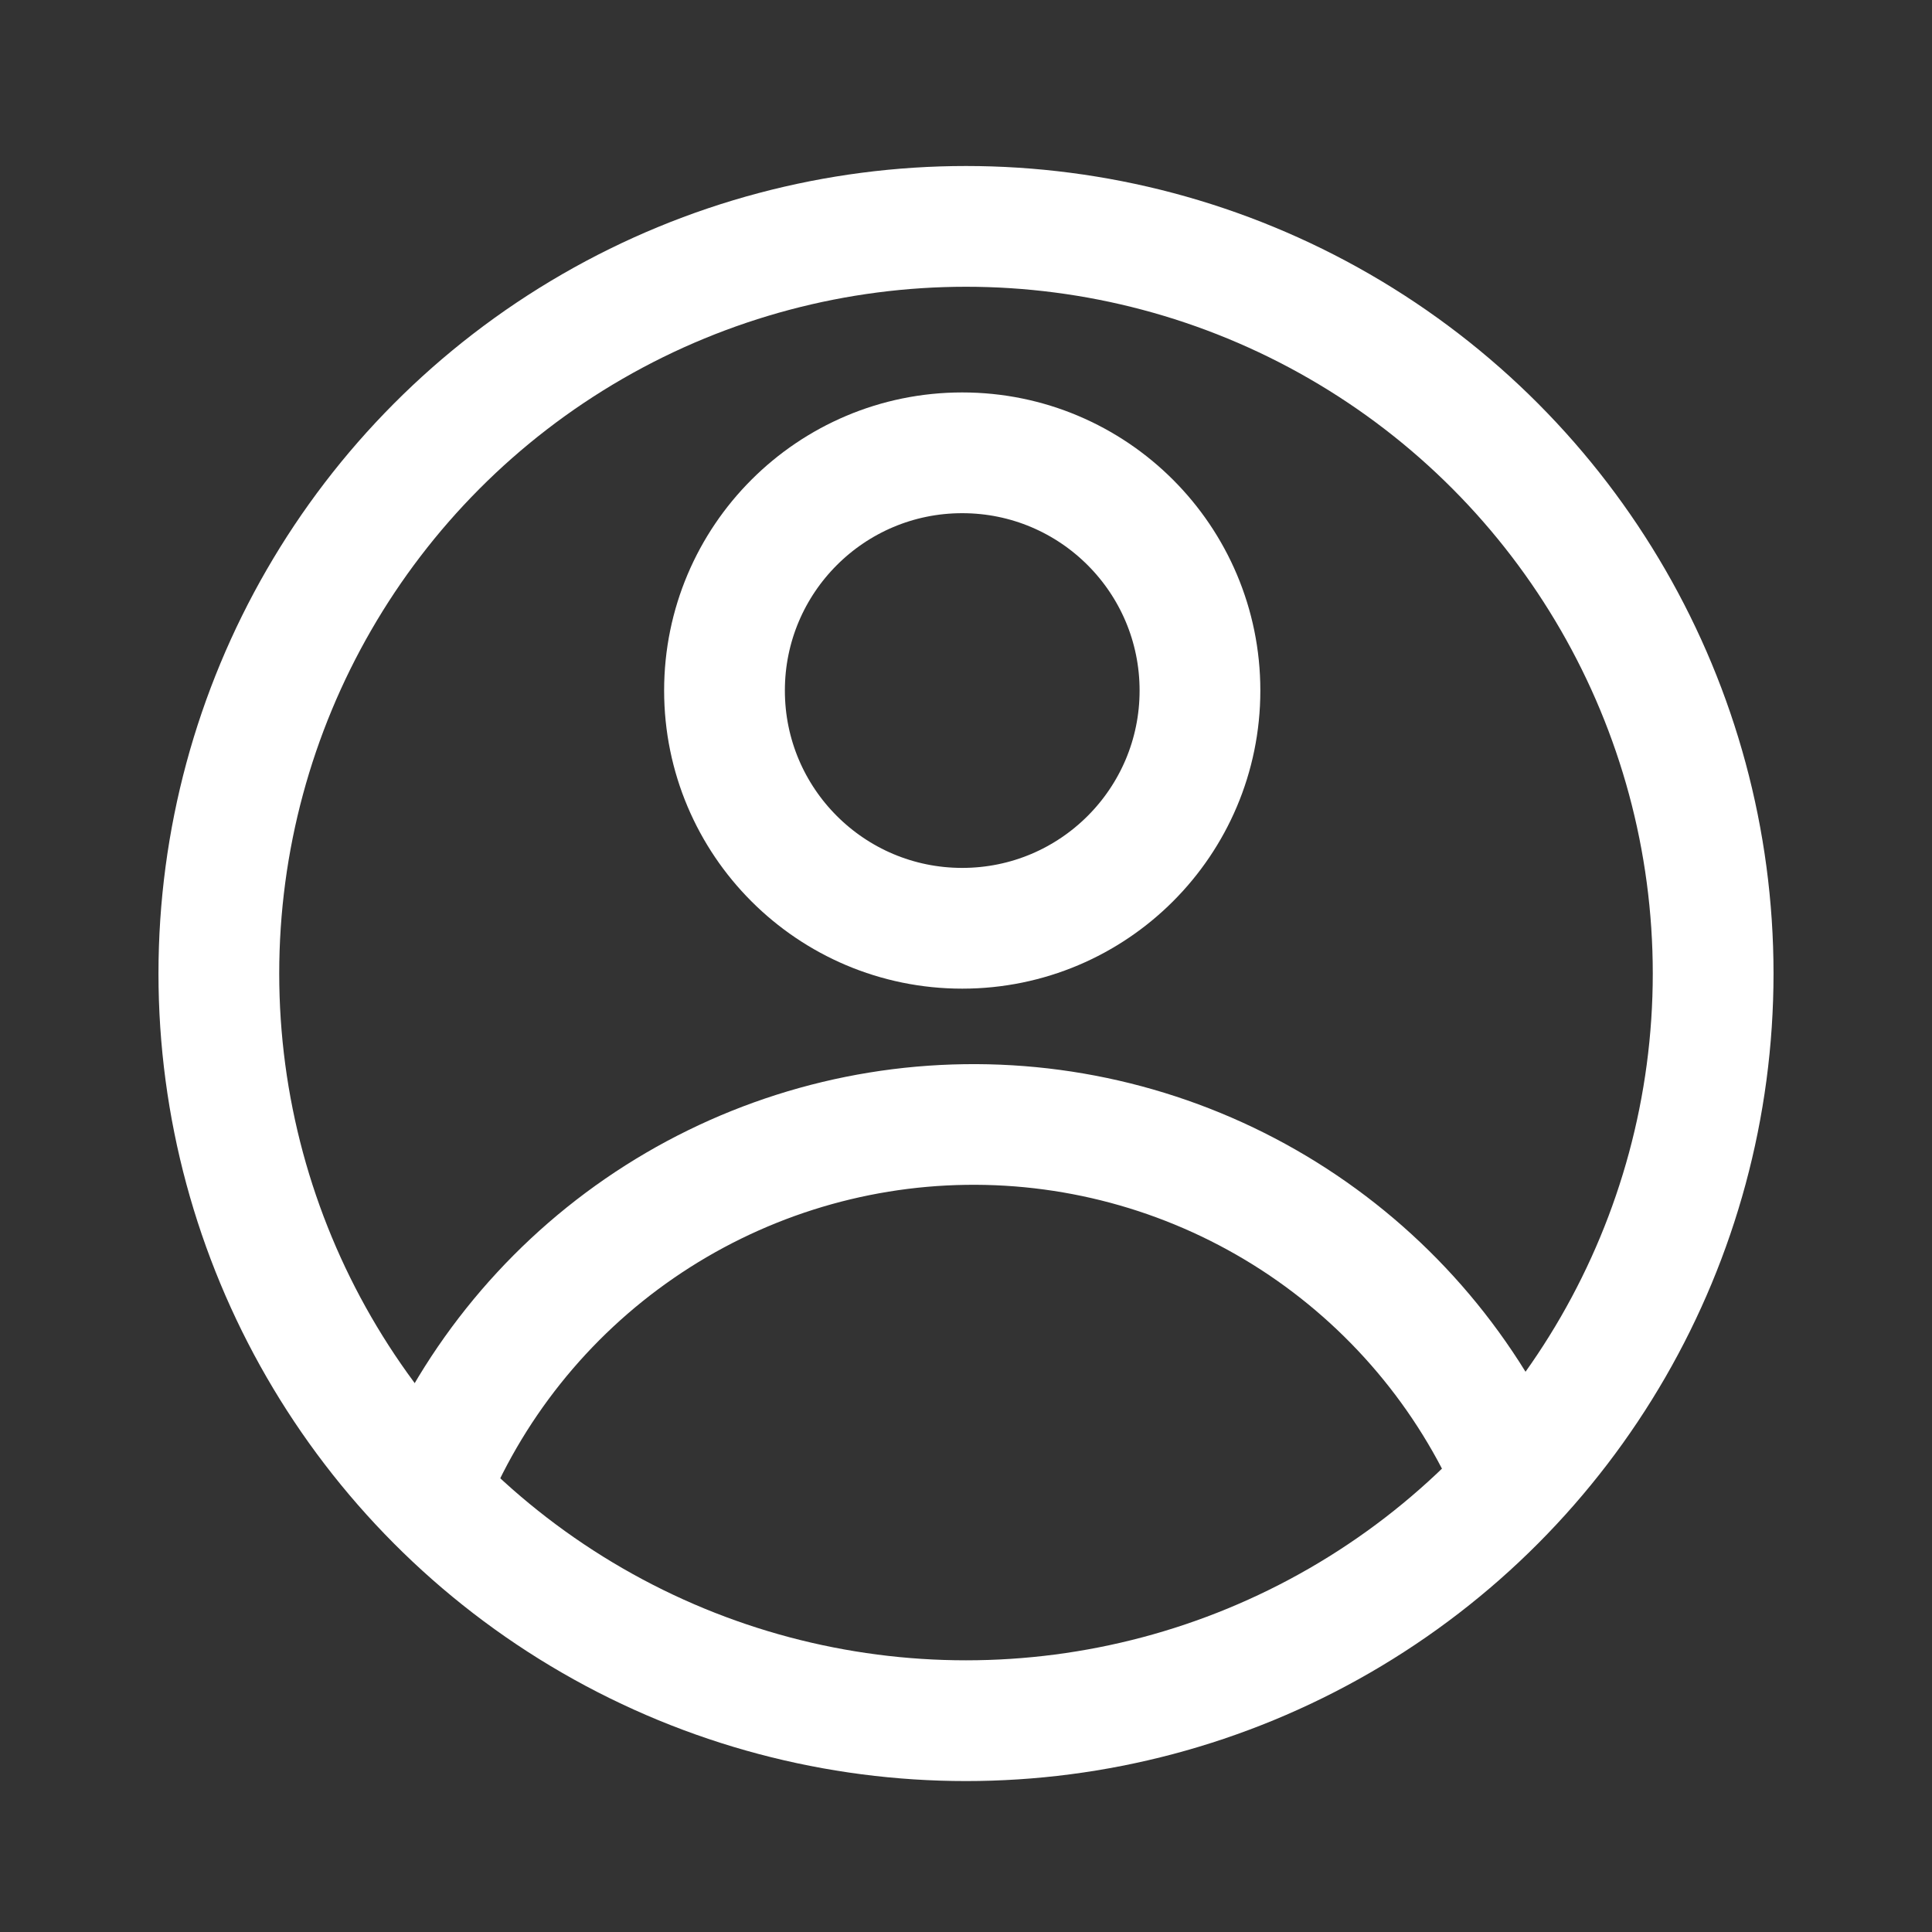
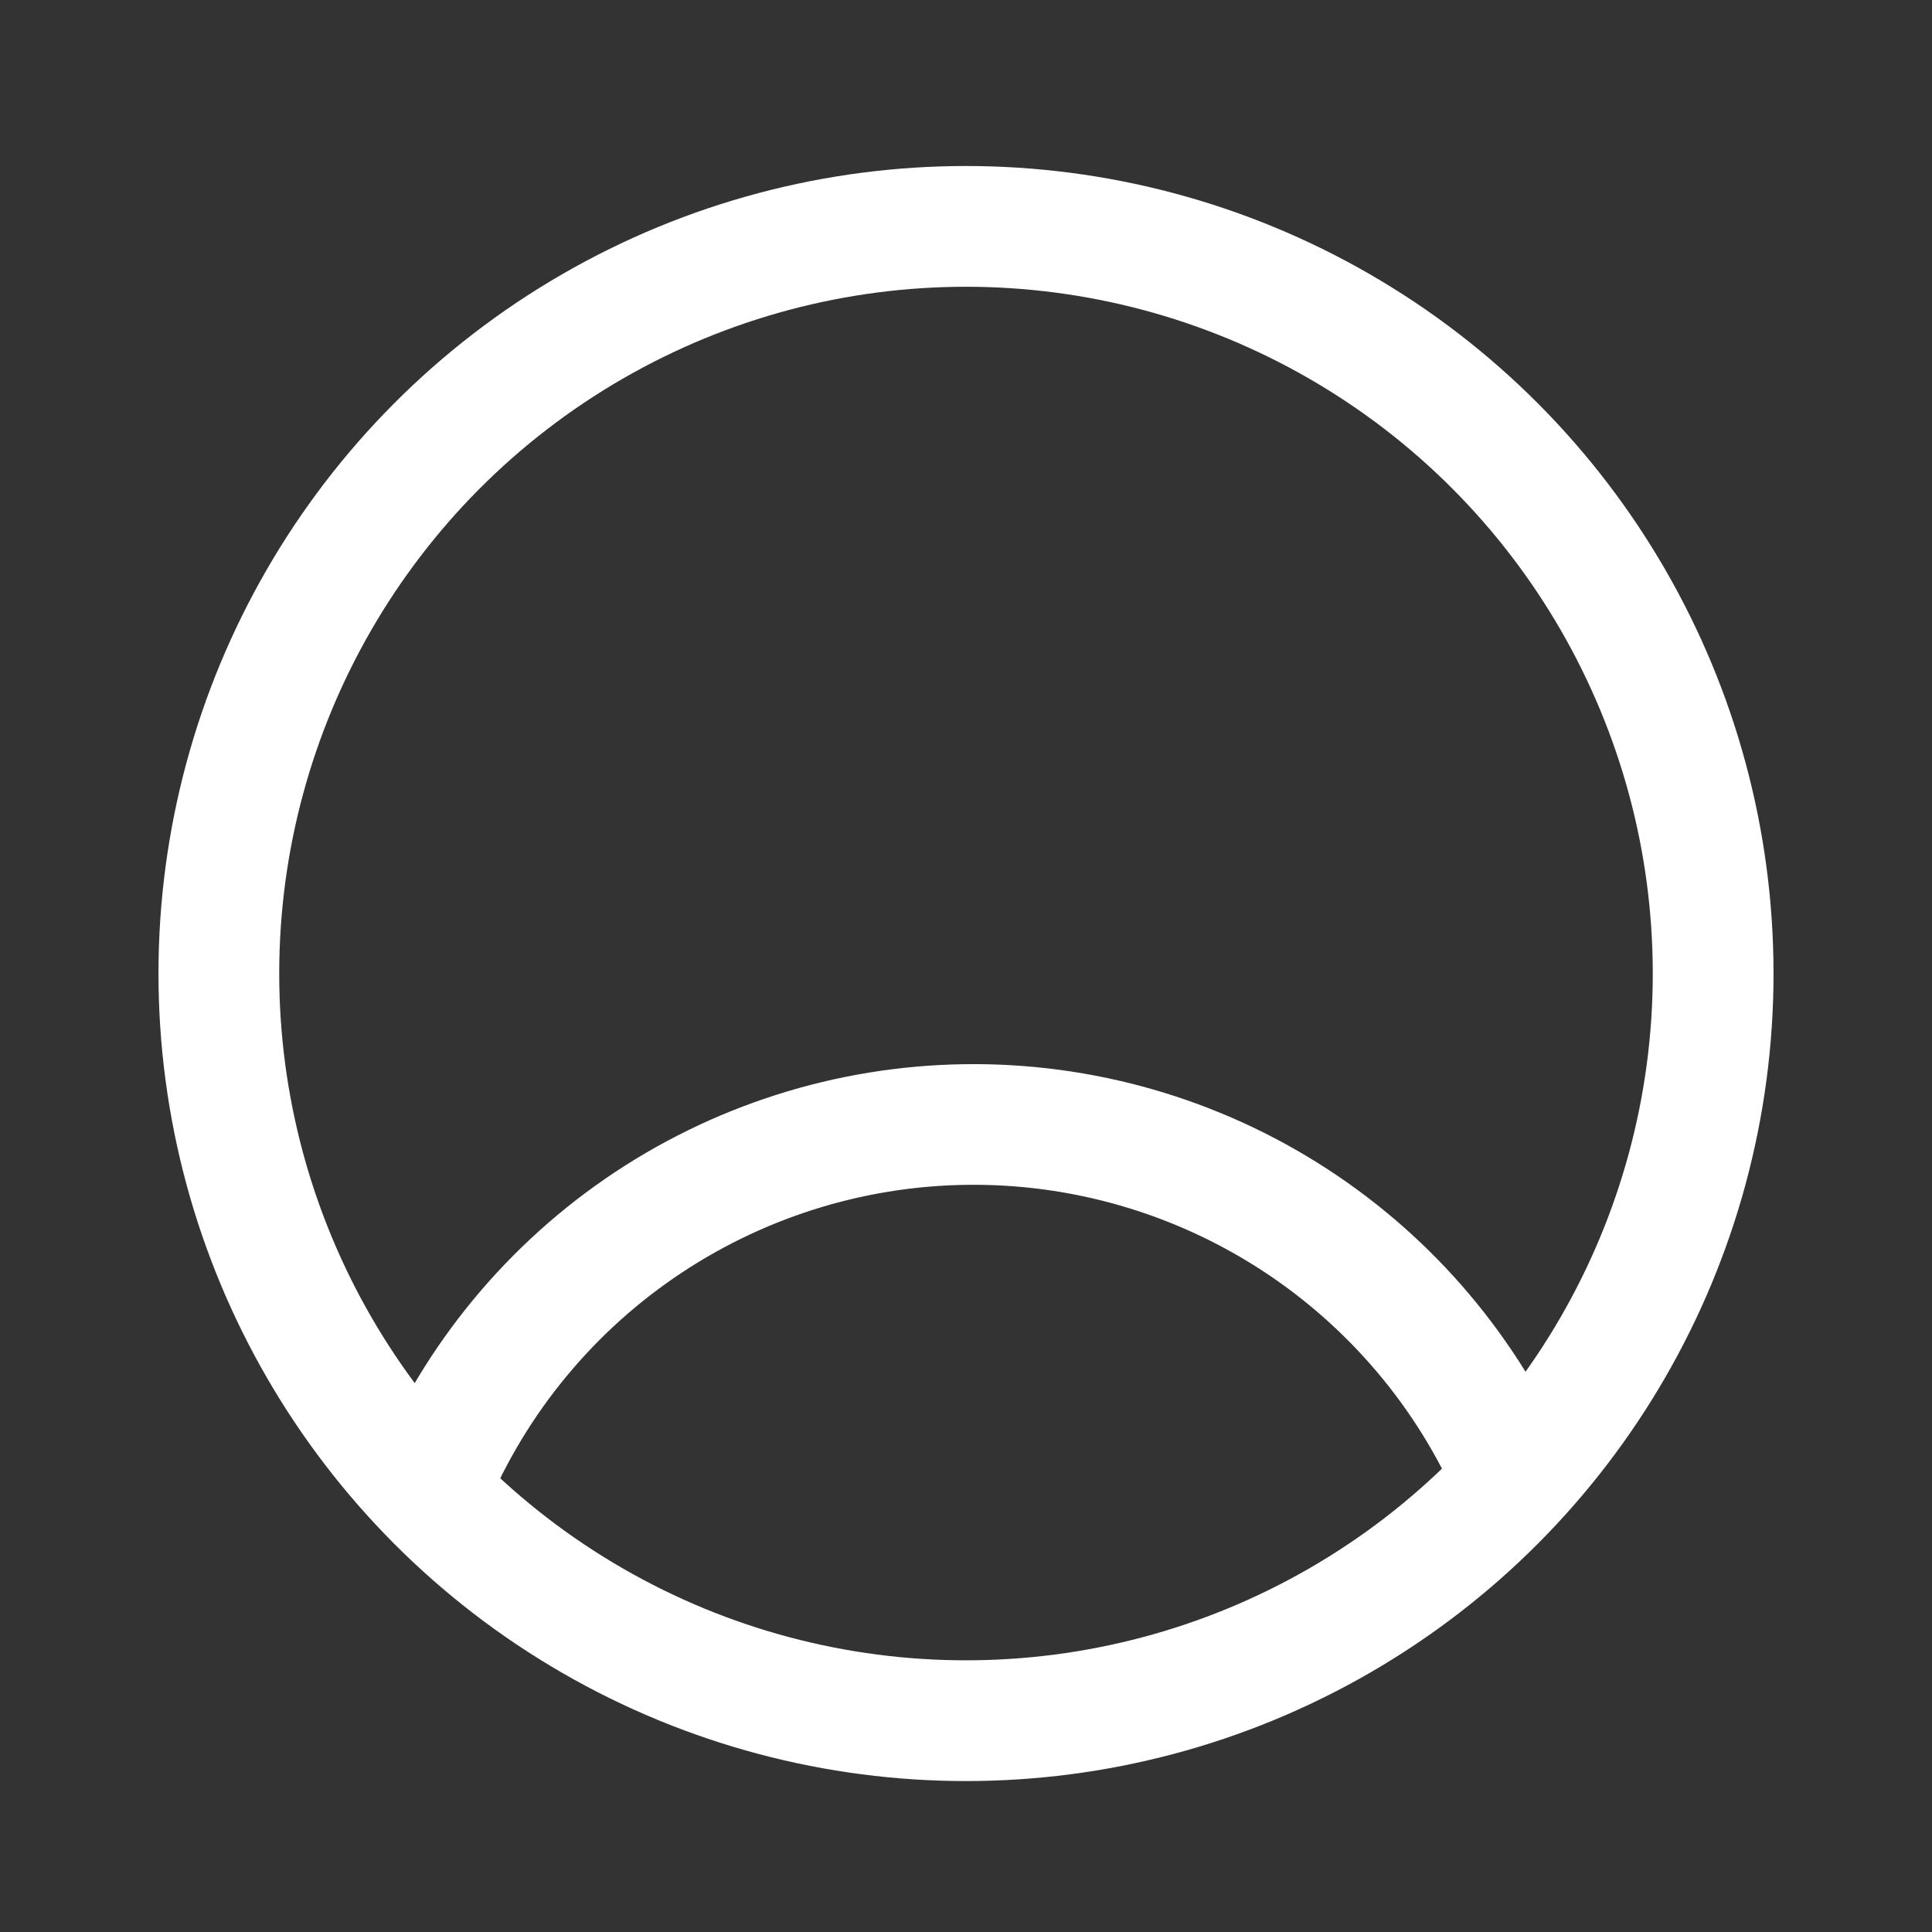
<svg xmlns="http://www.w3.org/2000/svg" width="40" height="40" viewBox="0 0 40 40" fill="none">
  <rect x="0" y="0" width="40" height="40" fill="#333333" stroke="none" />
-   <circle cx="19.922" cy="14.297" r="4.922" stroke="white" stroke-width="2.5" />
  <path d="M32.497 30.152C31.445 27.711 29.694 25.637 27.463 24.192C25.233 22.747 22.624 21.995 19.967 22.033C17.309 22.07 14.723 22.895 12.534 24.402C10.345 25.91 8.653 28.033 7.67 30.502L9.992 31.425C10.791 29.415 12.169 27.687 13.951 26.46C15.733 25.233 17.839 24.561 20.002 24.531C22.165 24.5 24.289 25.112 26.105 26.288C27.921 27.465 29.347 29.153 30.203 31.14L32.497 30.152Z" fill="white" />
  <circle cx="20" cy="20.156" r="15.469" stroke="white" stroke-width="2.5" />
</svg>